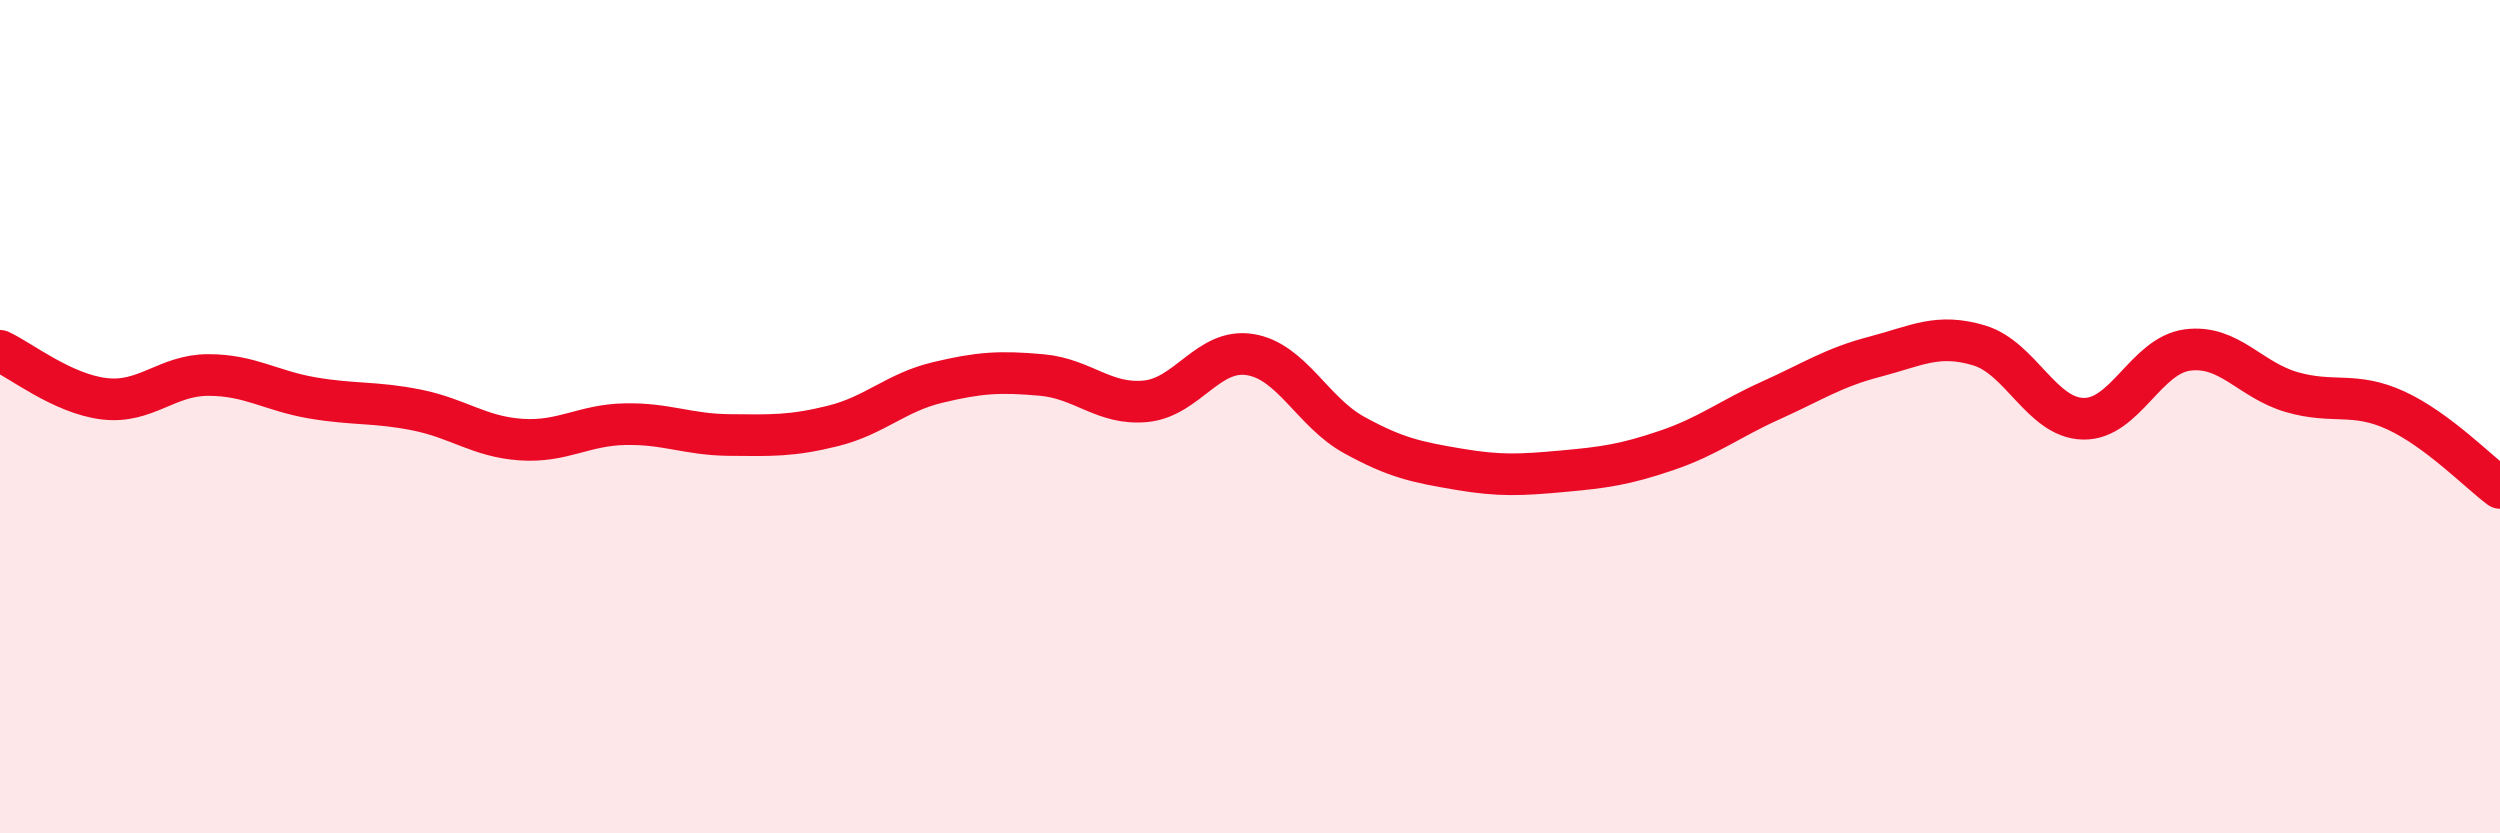
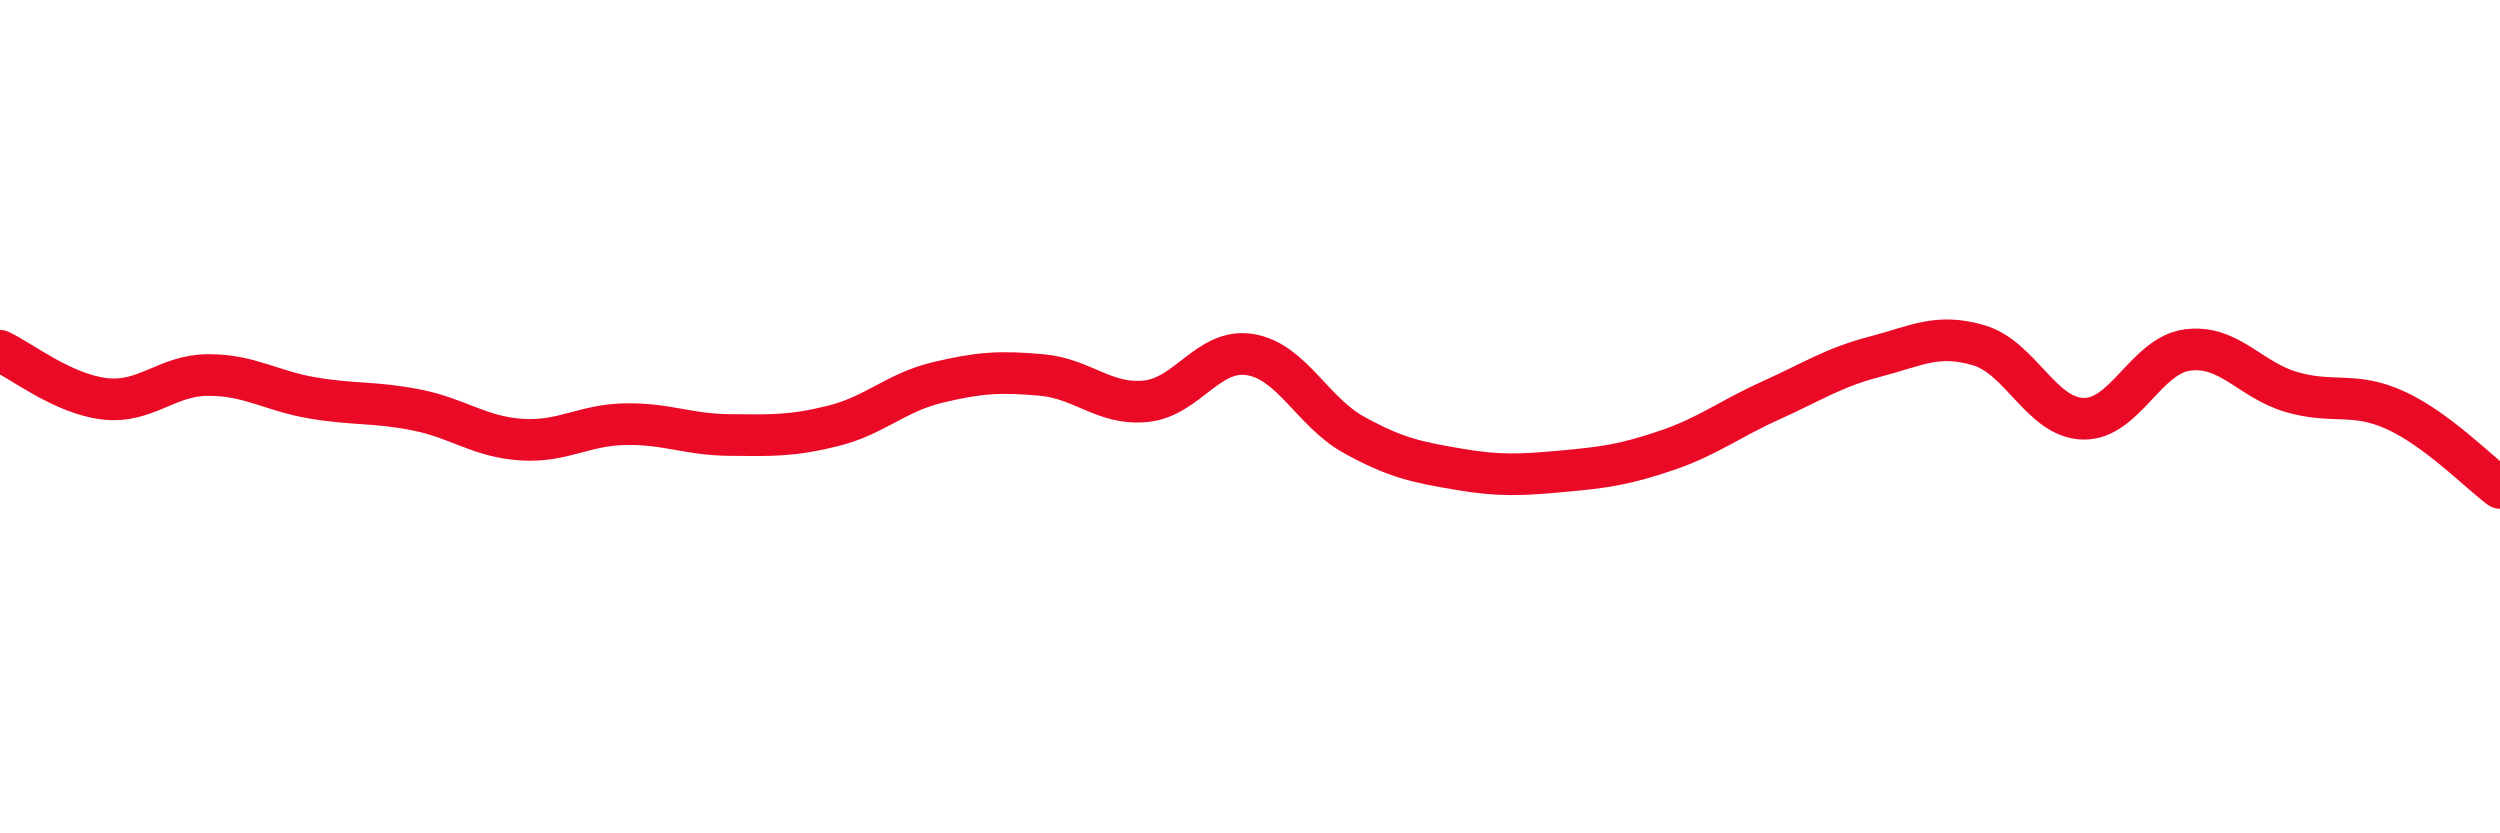
<svg xmlns="http://www.w3.org/2000/svg" width="60" height="20" viewBox="0 0 60 20">
-   <path d="M 0,8.42 C 0.5,8.65 1.5,9.45 2.5,9.57 C 3.5,9.69 4,9 5,9 C 6,9 6.5,9.38 7.5,9.55 C 8.5,9.72 9,9.64 10,9.84 C 11,10.04 11.5,10.48 12.5,10.55 C 13.5,10.62 14,10.2 15,10.18 C 16,10.16 16.5,10.43 17.5,10.44 C 18.5,10.45 19,10.47 20,10.22 C 21,9.97 21.5,9.42 22.5,9.18 C 23.5,8.94 24,8.91 25,9 C 26,9.09 26.5,9.73 27.5,9.63 C 28.5,9.53 29,8.35 30,8.51 C 31,8.67 31.5,9.89 32.5,10.44 C 33.5,10.99 34,11.09 35,11.26 C 36,11.43 36.5,11.4 37.5,11.31 C 38.5,11.22 39,11.15 40,10.81 C 41,10.47 41.5,10.06 42.5,9.61 C 43.5,9.16 44,8.82 45,8.56 C 46,8.3 46.5,7.99 47.5,8.29 C 48.5,8.59 49,10.03 50,10.05 C 51,10.07 51.5,8.53 52.5,8.4 C 53.5,8.27 54,9.12 55,9.41 C 56,9.7 56.5,9.39 57.5,9.85 C 58.5,10.31 59.5,11.34 60,11.71L60 20L0 20Z" fill="#EB0A25" opacity="0.1" stroke-linecap="round" stroke-linejoin="round" />
  <path d="M 0,8.42 C 0.5,8.65 1.5,9.45 2.5,9.57 C 3.5,9.69 4,9 5,9 C 6,9 6.5,9.38 7.5,9.55 C 8.5,9.72 9,9.64 10,9.84 C 11,10.04 11.5,10.48 12.5,10.55 C 13.5,10.62 14,10.2 15,10.18 C 16,10.16 16.5,10.43 17.5,10.44 C 18.5,10.45 19,10.47 20,10.22 C 21,9.97 21.5,9.42 22.5,9.18 C 23.5,8.94 24,8.91 25,9 C 26,9.09 26.5,9.73 27.5,9.63 C 28.5,9.53 29,8.35 30,8.51 C 31,8.67 31.5,9.89 32.5,10.44 C 33.5,10.99 34,11.09 35,11.26 C 36,11.43 36.5,11.4 37.5,11.31 C 38.5,11.22 39,11.15 40,10.81 C 41,10.47 41.5,10.06 42.5,9.61 C 43.5,9.16 44,8.82 45,8.56 C 46,8.3 46.5,7.99 47.5,8.29 C 48.5,8.59 49,10.03 50,10.05 C 51,10.07 51.5,8.53 52.5,8.4 C 53.5,8.27 54,9.12 55,9.41 C 56,9.7 56.5,9.39 57.5,9.85 C 58.5,10.31 59.5,11.34 60,11.71" stroke="#EB0A25" stroke-width="1" fill="none" stroke-linecap="round" stroke-linejoin="round" />
</svg>